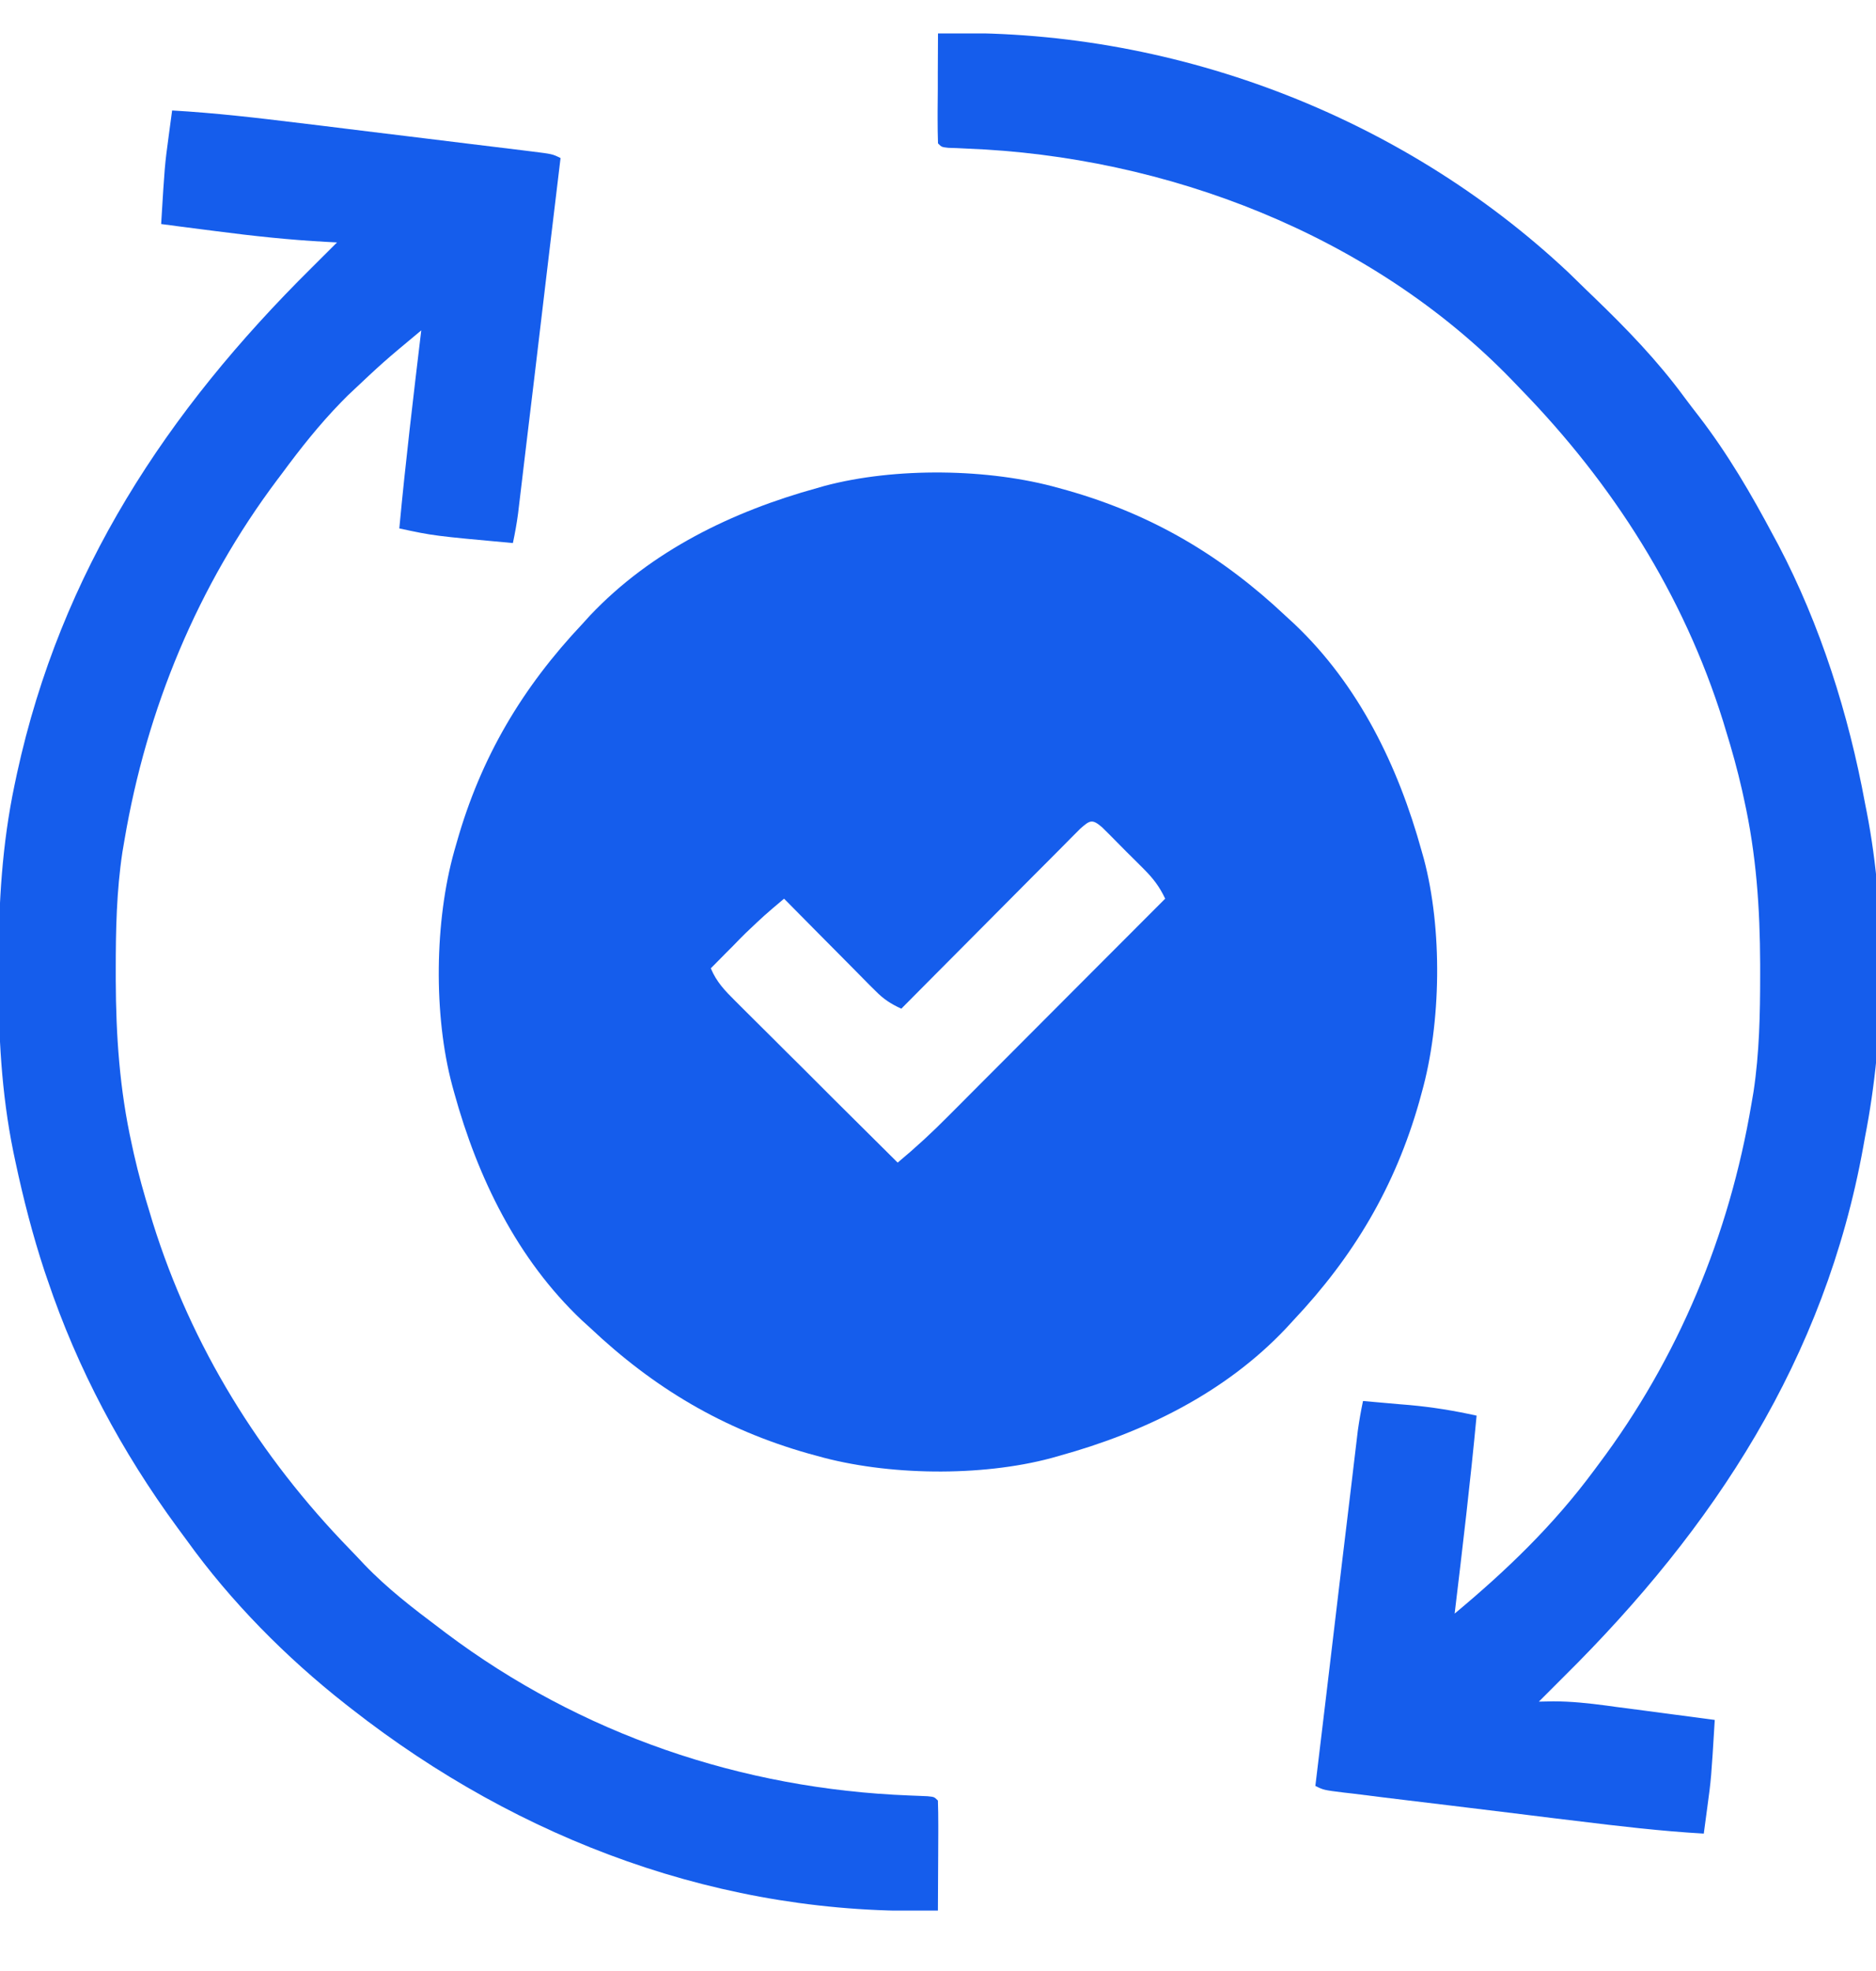
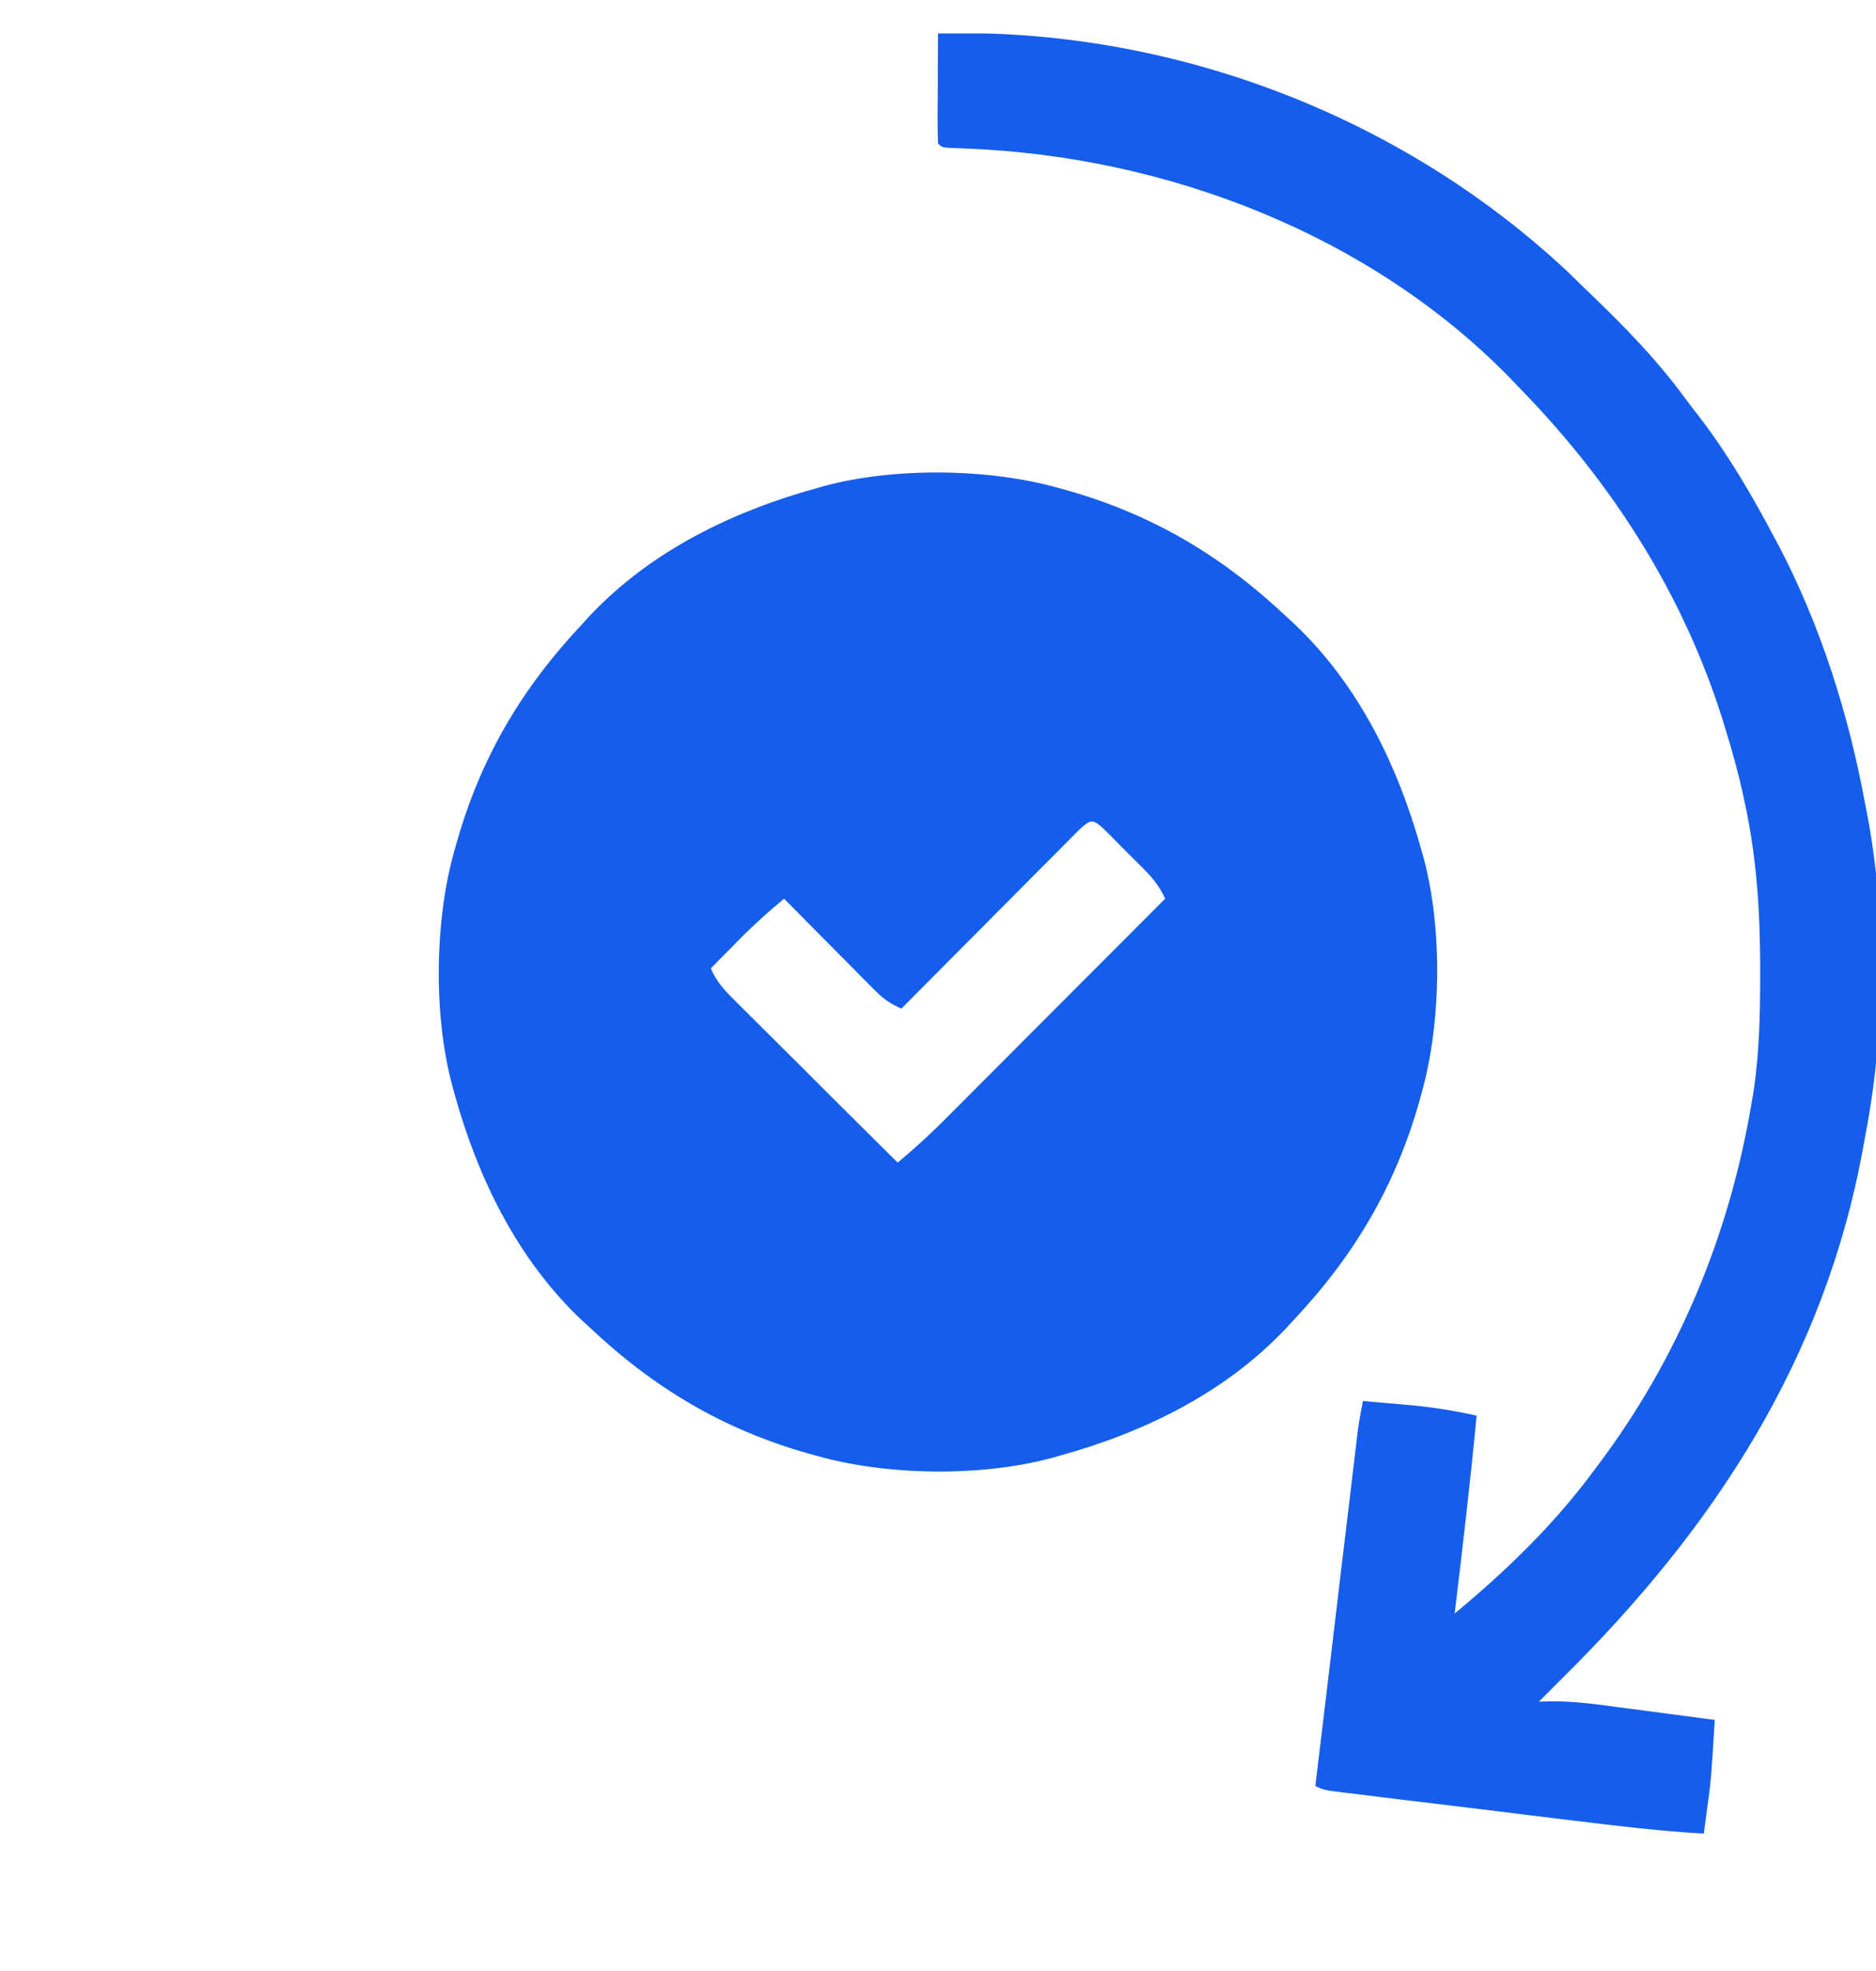
<svg xmlns="http://www.w3.org/2000/svg" width="20" height="21" viewBox="0 0 20 21" fill="none">
  <g clip-path="url(#clip0_6712_13768)">
    <path d="M11.289 5.2C11.32 5.209 11.351 5.217 11.383 5.226C12.288 5.484 13.028 5.923 13.711 6.567C13.739 6.593 13.768 6.62 13.798 6.647C14.487 7.299 14.906 8.163 15.156 9.067C15.167 9.107 15.167 9.107 15.179 9.148C15.379 9.898 15.366 10.899 15.156 11.645C15.147 11.676 15.139 11.708 15.13 11.74C14.872 12.645 14.433 13.384 13.789 14.067C13.762 14.096 13.736 14.125 13.709 14.154C13.057 14.843 12.193 15.263 11.289 15.512C11.249 15.524 11.249 15.524 11.208 15.535C10.457 15.736 9.457 15.723 8.711 15.512C8.679 15.504 8.648 15.495 8.616 15.486C7.711 15.229 6.972 14.79 6.289 14.145C6.26 14.119 6.231 14.093 6.202 14.066C5.513 13.414 5.093 12.549 4.843 11.645C4.836 11.619 4.828 11.592 4.821 11.565C4.62 10.814 4.633 9.813 4.843 9.067C4.856 9.02 4.856 9.02 4.87 8.973C5.127 8.068 5.566 7.328 6.211 6.645C6.237 6.616 6.263 6.588 6.29 6.558C6.942 5.869 7.807 5.449 8.711 5.2C8.751 5.189 8.751 5.189 8.791 5.177C9.542 4.977 10.543 4.989 11.289 5.2ZM11.516 8.83C11.481 8.866 11.446 8.901 11.409 8.937C11.39 8.957 11.371 8.976 11.351 8.996C11.286 9.061 11.222 9.126 11.158 9.19C11.113 9.235 11.069 9.28 11.024 9.324C10.907 9.442 10.79 9.56 10.672 9.678C10.553 9.798 10.433 9.919 10.313 10.039C10.078 10.274 9.844 10.511 9.609 10.747C9.499 10.697 9.419 10.645 9.335 10.559C9.313 10.537 9.291 10.516 9.268 10.493C9.245 10.47 9.222 10.446 9.198 10.422C9.174 10.398 9.15 10.373 9.125 10.348C9.049 10.271 8.973 10.194 8.896 10.117C8.844 10.065 8.792 10.012 8.74 9.96C8.613 9.832 8.486 9.703 8.359 9.575C8.148 9.753 8.148 9.753 7.948 9.943C7.915 9.976 7.915 9.976 7.881 10.01C7.859 10.033 7.837 10.055 7.815 10.078C7.792 10.101 7.769 10.124 7.745 10.148C7.689 10.204 7.634 10.261 7.578 10.317C7.639 10.463 7.729 10.556 7.841 10.667C7.859 10.685 7.878 10.704 7.897 10.723C7.959 10.785 8.02 10.846 8.082 10.907C8.125 10.95 8.168 10.993 8.211 11.035C8.323 11.148 8.436 11.259 8.549 11.371C8.664 11.486 8.779 11.6 8.893 11.715C9.119 11.939 9.344 12.163 9.57 12.387C9.759 12.23 9.938 12.065 10.111 11.89C10.136 11.865 10.162 11.839 10.188 11.813C10.27 11.731 10.352 11.649 10.434 11.566C10.492 11.509 10.549 11.451 10.606 11.394C10.757 11.243 10.907 11.092 11.057 10.942C11.211 10.788 11.365 10.634 11.518 10.48C11.82 10.178 12.121 9.877 12.422 9.575C12.361 9.446 12.294 9.359 12.193 9.258C12.164 9.229 12.135 9.199 12.104 9.169C12.074 9.139 12.043 9.108 12.011 9.077C11.981 9.046 11.95 9.015 11.918 8.983C11.874 8.939 11.874 8.939 11.83 8.894C11.803 8.868 11.776 8.841 11.748 8.813C11.643 8.723 11.619 8.739 11.516 8.83Z" fill="#155DEC" />
    <path d="M10 0.356C12.458 0.289 14.927 1.216 16.723 2.905C16.787 2.967 16.85 3.029 16.914 3.091C16.953 3.128 16.953 3.128 16.993 3.167C17.342 3.503 17.671 3.843 17.958 4.234C18.009 4.303 18.061 4.37 18.113 4.437C18.42 4.836 18.67 5.264 18.906 5.708C18.924 5.74 18.941 5.772 18.959 5.806C19.408 6.661 19.708 7.61 19.883 8.559C19.889 8.591 19.895 8.622 19.902 8.655C20.114 9.747 20.097 11.024 19.883 12.114C19.877 12.149 19.87 12.184 19.864 12.22C19.455 14.479 18.276 16.276 16.673 17.863C16.584 17.952 16.495 18.041 16.406 18.13C16.457 18.129 16.507 18.128 16.559 18.127C16.751 18.127 16.936 18.147 17.125 18.172C17.159 18.177 17.192 18.181 17.226 18.186C17.331 18.199 17.436 18.213 17.541 18.227C17.613 18.237 17.685 18.246 17.757 18.256C17.932 18.278 18.107 18.302 18.281 18.325C18.243 18.95 18.243 18.95 18.201 19.26C18.197 19.287 18.194 19.314 18.19 19.342C18.181 19.407 18.173 19.471 18.164 19.536C17.706 19.51 17.253 19.456 16.797 19.4C16.72 19.391 16.642 19.381 16.564 19.372C16.402 19.352 16.24 19.332 16.078 19.312C15.87 19.287 15.663 19.262 15.455 19.236C15.295 19.217 15.134 19.197 14.974 19.178C14.898 19.168 14.821 19.159 14.744 19.15C14.638 19.137 14.531 19.124 14.425 19.11C14.393 19.107 14.361 19.103 14.328 19.099C14.111 19.072 14.111 19.072 14.023 19.028C14.062 18.709 14.1 18.39 14.138 18.071C14.155 17.923 14.173 17.775 14.191 17.626C14.228 17.309 14.266 16.992 14.304 16.675C14.322 16.526 14.34 16.376 14.358 16.227C14.376 16.077 14.394 15.927 14.412 15.777C14.418 15.721 14.425 15.664 14.432 15.608C14.441 15.53 14.451 15.452 14.46 15.374C14.465 15.33 14.471 15.286 14.476 15.24C14.491 15.134 14.509 15.031 14.531 14.927C14.66 14.938 14.788 14.949 14.917 14.961C14.953 14.964 14.989 14.967 15.026 14.97C15.269 14.992 15.504 15.03 15.742 15.083C15.676 15.787 15.592 16.49 15.508 17.192C16.064 16.729 16.561 16.251 16.992 15.669C17.009 15.647 17.025 15.625 17.042 15.602C17.893 14.469 18.436 13.159 18.672 11.762C18.683 11.699 18.683 11.699 18.694 11.634C18.757 11.217 18.765 10.804 18.765 10.383C18.765 10.347 18.765 10.311 18.765 10.274C18.763 9.677 18.724 9.105 18.594 8.52C18.586 8.487 18.579 8.453 18.572 8.419C18.523 8.203 18.464 7.99 18.398 7.778C18.389 7.747 18.38 7.717 18.37 7.685C17.947 6.333 17.195 5.156 16.211 4.145C16.179 4.111 16.146 4.078 16.113 4.043C14.613 2.497 12.428 1.664 10.303 1.583C10.27 1.581 10.236 1.58 10.201 1.578C10.171 1.577 10.141 1.576 10.11 1.575C10.039 1.567 10.039 1.567 10 1.528C9.997 1.441 9.996 1.355 9.996 1.268C9.996 1.242 9.996 1.216 9.996 1.189C9.997 1.106 9.997 1.023 9.998 0.94C9.998 0.883 9.998 0.827 9.998 0.771C9.999 0.633 9.999 0.494 10 0.356Z" fill="#155DEC" />
-     <path d="M1.835 1.177C2.293 1.203 2.746 1.256 3.202 1.312C3.279 1.321 3.357 1.331 3.435 1.34C3.597 1.36 3.759 1.38 3.921 1.4C4.129 1.425 4.336 1.451 4.544 1.476C4.704 1.495 4.865 1.515 5.025 1.535C5.101 1.544 5.178 1.553 5.255 1.563C5.361 1.576 5.468 1.589 5.575 1.602C5.606 1.606 5.638 1.61 5.671 1.614C5.889 1.641 5.889 1.641 5.976 1.684C5.938 2.003 5.9 2.322 5.861 2.641C5.844 2.79 5.826 2.938 5.808 3.086C5.771 3.403 5.733 3.72 5.695 4.037C5.677 4.187 5.659 4.336 5.641 4.485C5.623 4.635 5.605 4.785 5.587 4.935C5.581 4.992 5.574 5.048 5.567 5.104C5.558 5.182 5.548 5.26 5.539 5.338C5.534 5.383 5.528 5.427 5.523 5.472C5.509 5.578 5.49 5.681 5.468 5.786C4.624 5.709 4.624 5.709 4.257 5.63C4.323 4.925 4.407 4.223 4.491 3.52C4.087 3.856 4.087 3.856 3.705 4.216C3.683 4.239 3.66 4.262 3.637 4.285C3.406 4.522 3.203 4.778 3.007 5.044C2.99 5.066 2.974 5.088 2.957 5.11C2.106 6.243 1.564 7.553 1.327 8.95C1.32 8.992 1.313 9.035 1.305 9.079C1.242 9.496 1.234 9.908 1.234 10.329C1.234 10.365 1.234 10.401 1.234 10.438C1.236 11.036 1.275 11.607 1.405 12.192C1.413 12.226 1.42 12.259 1.427 12.293C1.476 12.51 1.535 12.722 1.601 12.934C1.61 12.965 1.619 12.996 1.629 13.027C2.041 14.345 2.768 15.518 3.728 16.505C3.78 16.558 3.831 16.613 3.882 16.667C4.127 16.923 4.404 17.136 4.687 17.348C4.72 17.374 4.72 17.374 4.754 17.399C6.19 18.477 7.906 19.061 9.696 19.13C9.73 19.131 9.763 19.133 9.798 19.134C9.828 19.136 9.858 19.137 9.889 19.138C9.96 19.145 9.96 19.145 9.999 19.184C10.002 19.271 10.003 19.358 10.003 19.445C10.003 19.483 10.003 19.483 10.003 19.523C10.002 19.606 10.002 19.689 10.002 19.773C10.001 19.829 10.001 19.885 10.001 19.942C10.001 20.08 10 20.218 9.999 20.356C7.707 20.419 5.542 19.61 3.749 18.208C3.728 18.191 3.707 18.175 3.685 18.158C3.051 17.66 2.462 17.066 1.991 16.411C1.958 16.365 1.924 16.32 1.89 16.274C1.298 15.468 0.826 14.585 0.507 13.637C0.491 13.59 0.491 13.59 0.474 13.541C0.348 13.159 0.249 12.773 0.165 12.38C0.157 12.344 0.15 12.308 0.142 12.271C0.014 11.642 -0.017 11.023 -0.016 10.383C-0.016 10.344 -0.016 10.304 -0.016 10.264C-0.014 9.619 0.022 8.997 0.155 8.364C0.164 8.323 0.172 8.283 0.181 8.241C0.65 6.09 1.777 4.382 3.321 2.854C3.412 2.764 3.502 2.673 3.593 2.583C3.555 2.581 3.518 2.579 3.479 2.577C3.085 2.556 2.695 2.514 2.304 2.463C2.246 2.456 2.189 2.448 2.132 2.441C1.994 2.423 1.856 2.406 1.718 2.387C1.756 1.763 1.756 1.763 1.798 1.452C1.802 1.425 1.805 1.398 1.809 1.37C1.818 1.306 1.826 1.241 1.835 1.177Z" fill="#155DEC" />
  </g>
  <defs>
    <clipPath id="clip0_6712_13768">
      <rect width="20" height="20" fill="white" transform="translate(0 0.356)" />
    </clipPath>
  </defs>
</svg>